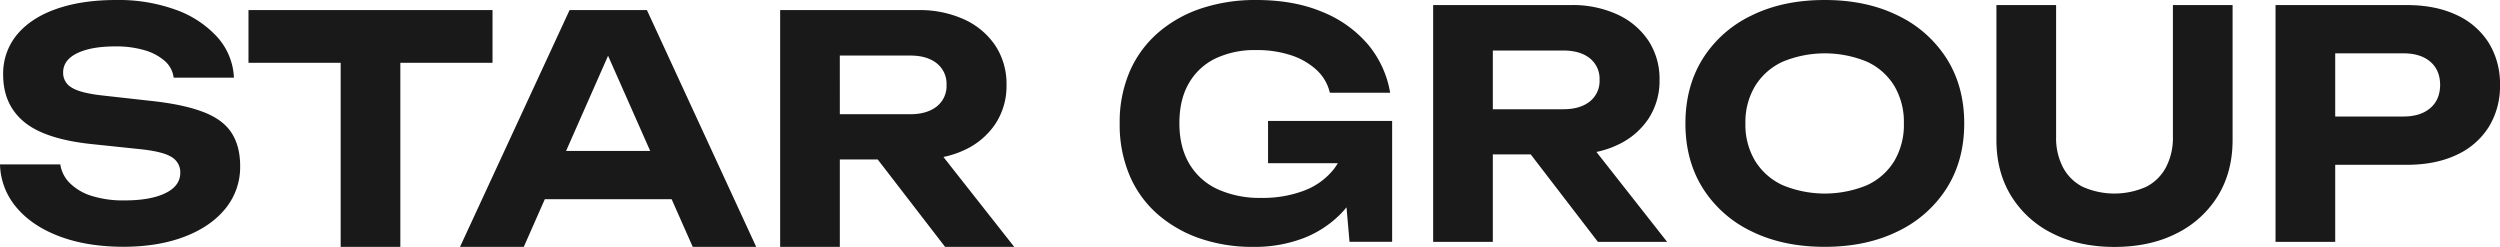
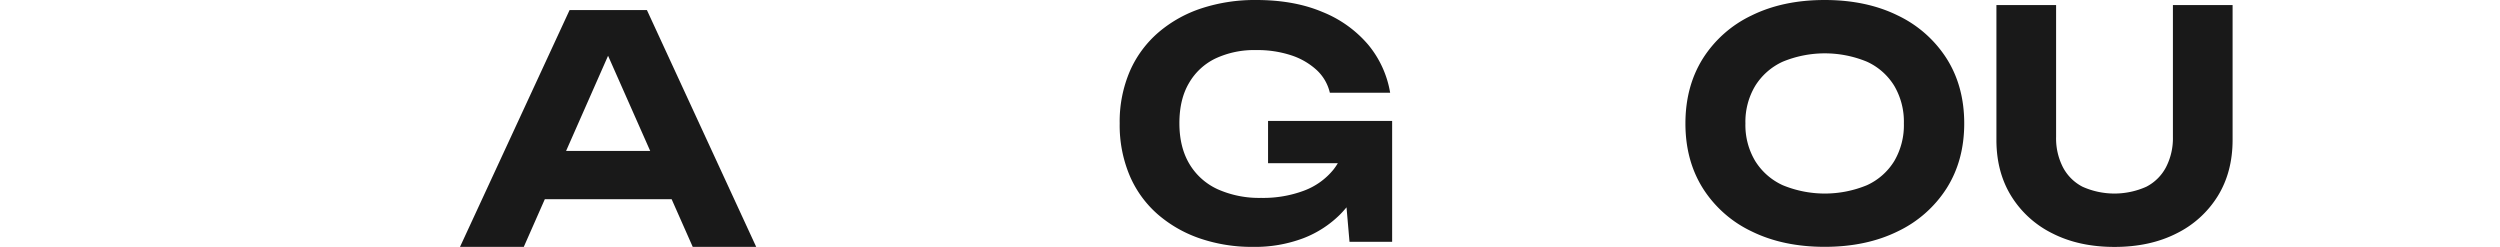
<svg xmlns="http://www.w3.org/2000/svg" id="a56e0234-e28a-4ed4-872b-bf03061e6abd" data-name="Слой 1" viewBox="0 0 1042.23 102.93">
  <defs>
    <style> .b07e2098-0cc0-4662-839a-20566111c1a1 { fill: #191919; } </style>
  </defs>
  <g>
-     <path class="b07e2098-0cc0-4662-839a-20566111c1a1" d="M84.5,46.6Q76.21,43.44,62.39,42L42.25,39.75q-9-1.05-12.44-3.29a7,7,0,0,1-3.49-6.19q0-5.26,5.86-8.09T48,19.35A41.73,41.73,0,0,1,60.48,21a21.83,21.83,0,0,1,8.29,4.48,11,11,0,0,1,3.62,6.91H97.53a27.07,27.07,0,0,0-7-17A42.84,42.84,0,0,0,73.31,4.08,70,70,0,0,0,48.44,0Q34.22,0,23.63,3.68T7.17,14.35A25.34,25.34,0,0,0,1.32,31.2q0,12.5,8.88,19.74T39,60.15l19.09,2q9.87,1,13.49,3.35A7.32,7.32,0,0,1,75.16,72q0,5.52-6.26,8.55t-17.17,3a43.66,43.66,0,0,1-13.36-1.84,22.27,22.27,0,0,1-9.15-5.27,13.8,13.8,0,0,1-4.08-7.9H0a28.75,28.75,0,0,0,6.91,18q6.51,7.71,17.9,12t26.52,4.34q14.61,0,25.6-4.21T94,86.93a27.28,27.28,0,0,0,6.12-17.69q0-8.43-3.68-14T84.5,46.6Z" />
-     <polygon class="b07e2098-0cc0-4662-839a-20566111c1a1" points="205.33 26.19 205.33 4.21 103.59 4.21 103.59 26.19 142.02 26.19 142.02 102.93 166.9 102.93 166.9 26.19 205.33 26.19" />
    <path class="b07e2098-0cc0-4662-839a-20566111c1a1" d="M237.45,4.21l-45.68,98.72h26.59l8.77-19.88H280l8.8,19.88h26.46L269.7,4.21ZM236,62.92l17.5-39.67,17.56,39.67Z" />
-     <path class="b07e2098-0cc0-4662-839a-20566111c1a1" d="M402.11,62.52A31,31,0,0,0,415,51.6a28.72,28.72,0,0,0,4.61-16.19A29,29,0,0,0,415,19.08a31.05,31.05,0,0,0-12.9-10.92,44.6,44.6,0,0,0-19.35-3.95H325.24v98.72h24.88V66.47H365.9L394,102.93h28.83L393.3,65.44A39,39,0,0,0,402.11,62.52Zm-52-39.36h29.35q7,0,11.06,3.23a10.85,10.85,0,0,1,4.08,9,10.82,10.82,0,0,1-4.08,9q-4.08,3.22-11.06,3.23H350.12Z" />
    <path class="b07e2098-0cc0-4662-839a-20566111c1a1" d="M528.64,68.05h29.08a24.58,24.58,0,0,1-1.9,2.76,28.8,28.8,0,0,1-12.24,8.69,48.53,48.53,0,0,1-17.84,3,42.36,42.36,0,0,1-18-3.56,26.51,26.51,0,0,1-11.85-10.53q-4.2-7-4.21-17t4-16.78a25.46,25.46,0,0,1,11.06-10.26,38.07,38.07,0,0,1,17-3.49,45,45,0,0,1,14.54,2.17,29,29,0,0,1,10.6,6.12,18.64,18.64,0,0,1,5.52,9.48h25.14a42.22,42.22,0,0,0-9.14-20A48.91,48.91,0,0,0,551.34,5q-11.77-5-27.7-5a71.47,71.47,0,0,0-22.58,3.42,53,53,0,0,0-18,10,45.09,45.09,0,0,0-12,16.18,53.25,53.25,0,0,0-4.27,21.85A54,54,0,0,0,471,73.32,44.63,44.63,0,0,0,482.83,89.5a52.93,52.93,0,0,0,17.71,10,66.88,66.88,0,0,0,21.65,3.42,57.06,57.06,0,0,0,21.19-3.62,44.16,44.16,0,0,0,15.27-9.87q1.43-1.45,2.7-3l1.25,14.38h17.77V50.41H528.64Z" />
-     <path class="b07e2098-0cc0-4662-839a-20566111c1a1" d="M674.34,60.41a31,31,0,0,0,12.9-10.92,28.72,28.72,0,0,0,4.61-16.19A28.94,28.94,0,0,0,687.24,17a31,31,0,0,0-12.9-10.93A44.52,44.52,0,0,0,655,2.11H597.47v98.71h24.88V64.36h15.79l28,36.46H695L665.53,63.34A38.47,38.47,0,0,0,674.34,60.41ZM662.76,42.32q-4.08,3.23-11.06,3.22H622.35V21.06H651.7q7,0,11.06,3.22a10.86,10.86,0,0,1,4.08,9A10.85,10.85,0,0,1,662.76,42.32Z" />
    <path class="b07e2098-0cc0-4662-839a-20566111c1a1" d="M791.16,6.45Q778.07,0,760.69,0T730.22,6.45a48.8,48.8,0,0,0-20.34,18q-7.23,11.58-7.24,27t7.24,27a48.8,48.8,0,0,0,20.34,18q13.1,6.45,30.47,6.45t30.47-6.45a49.21,49.21,0,0,0,20.4-18q7.31-11.58,7.31-27t-7.31-27A49.21,49.21,0,0,0,791.16,6.45Zm-1.45,60.68A26,26,0,0,1,778.33,77.2a46,46,0,0,1-35.15,0,26.45,26.45,0,0,1-11.45-10.07,29.15,29.15,0,0,1-4.08-15.67,29.14,29.14,0,0,1,4.08-15.66,26.45,26.45,0,0,1,11.45-10.07,46,46,0,0,1,35.15,0A26,26,0,0,1,789.71,35.8a29.47,29.47,0,0,1,4,15.66A29.48,29.48,0,0,1,789.71,67.13Z" />
    <path class="b07e2098-0cc0-4662-839a-20566111c1a1" d="M905.87,57.12A26.38,26.38,0,0,1,903,69.69a19.16,19.16,0,0,1-8.22,8.16,32.54,32.54,0,0,1-26.59,0A19.13,19.13,0,0,1,860,69.69a26.38,26.38,0,0,1-2.83-12.57v-55H832.29v56.2q0,13.43,6.19,23.43a42,42,0,0,0,17.24,15.59q11.06,5.6,25.8,5.6t25.8-5.6a42,42,0,0,0,17.24-15.59q6.18-10,6.19-23.43V2.11H905.87Z" />
-     <path class="b07e2098-0cc0-4662-839a-20566111c1a1" d="M1037.56,17.9a31,31,0,0,0-13.42-11.65q-8.76-4.14-20.87-4.14H948.65v98.71h24.88V68.71h29.74q12.12,0,20.87-4.15a30.87,30.87,0,0,0,13.42-11.65,32.36,32.36,0,0,0,4.67-17.51A32.38,32.38,0,0,0,1037.56,17.9Zm-24.42,27.18q-4.08,3.49-11.18,3.49H973.53V22.24H1002q7.11,0,11.18,3.49t4.09,9.67Q1017.23,41.6,1013.14,45.08Z" />
  </g>
</svg>